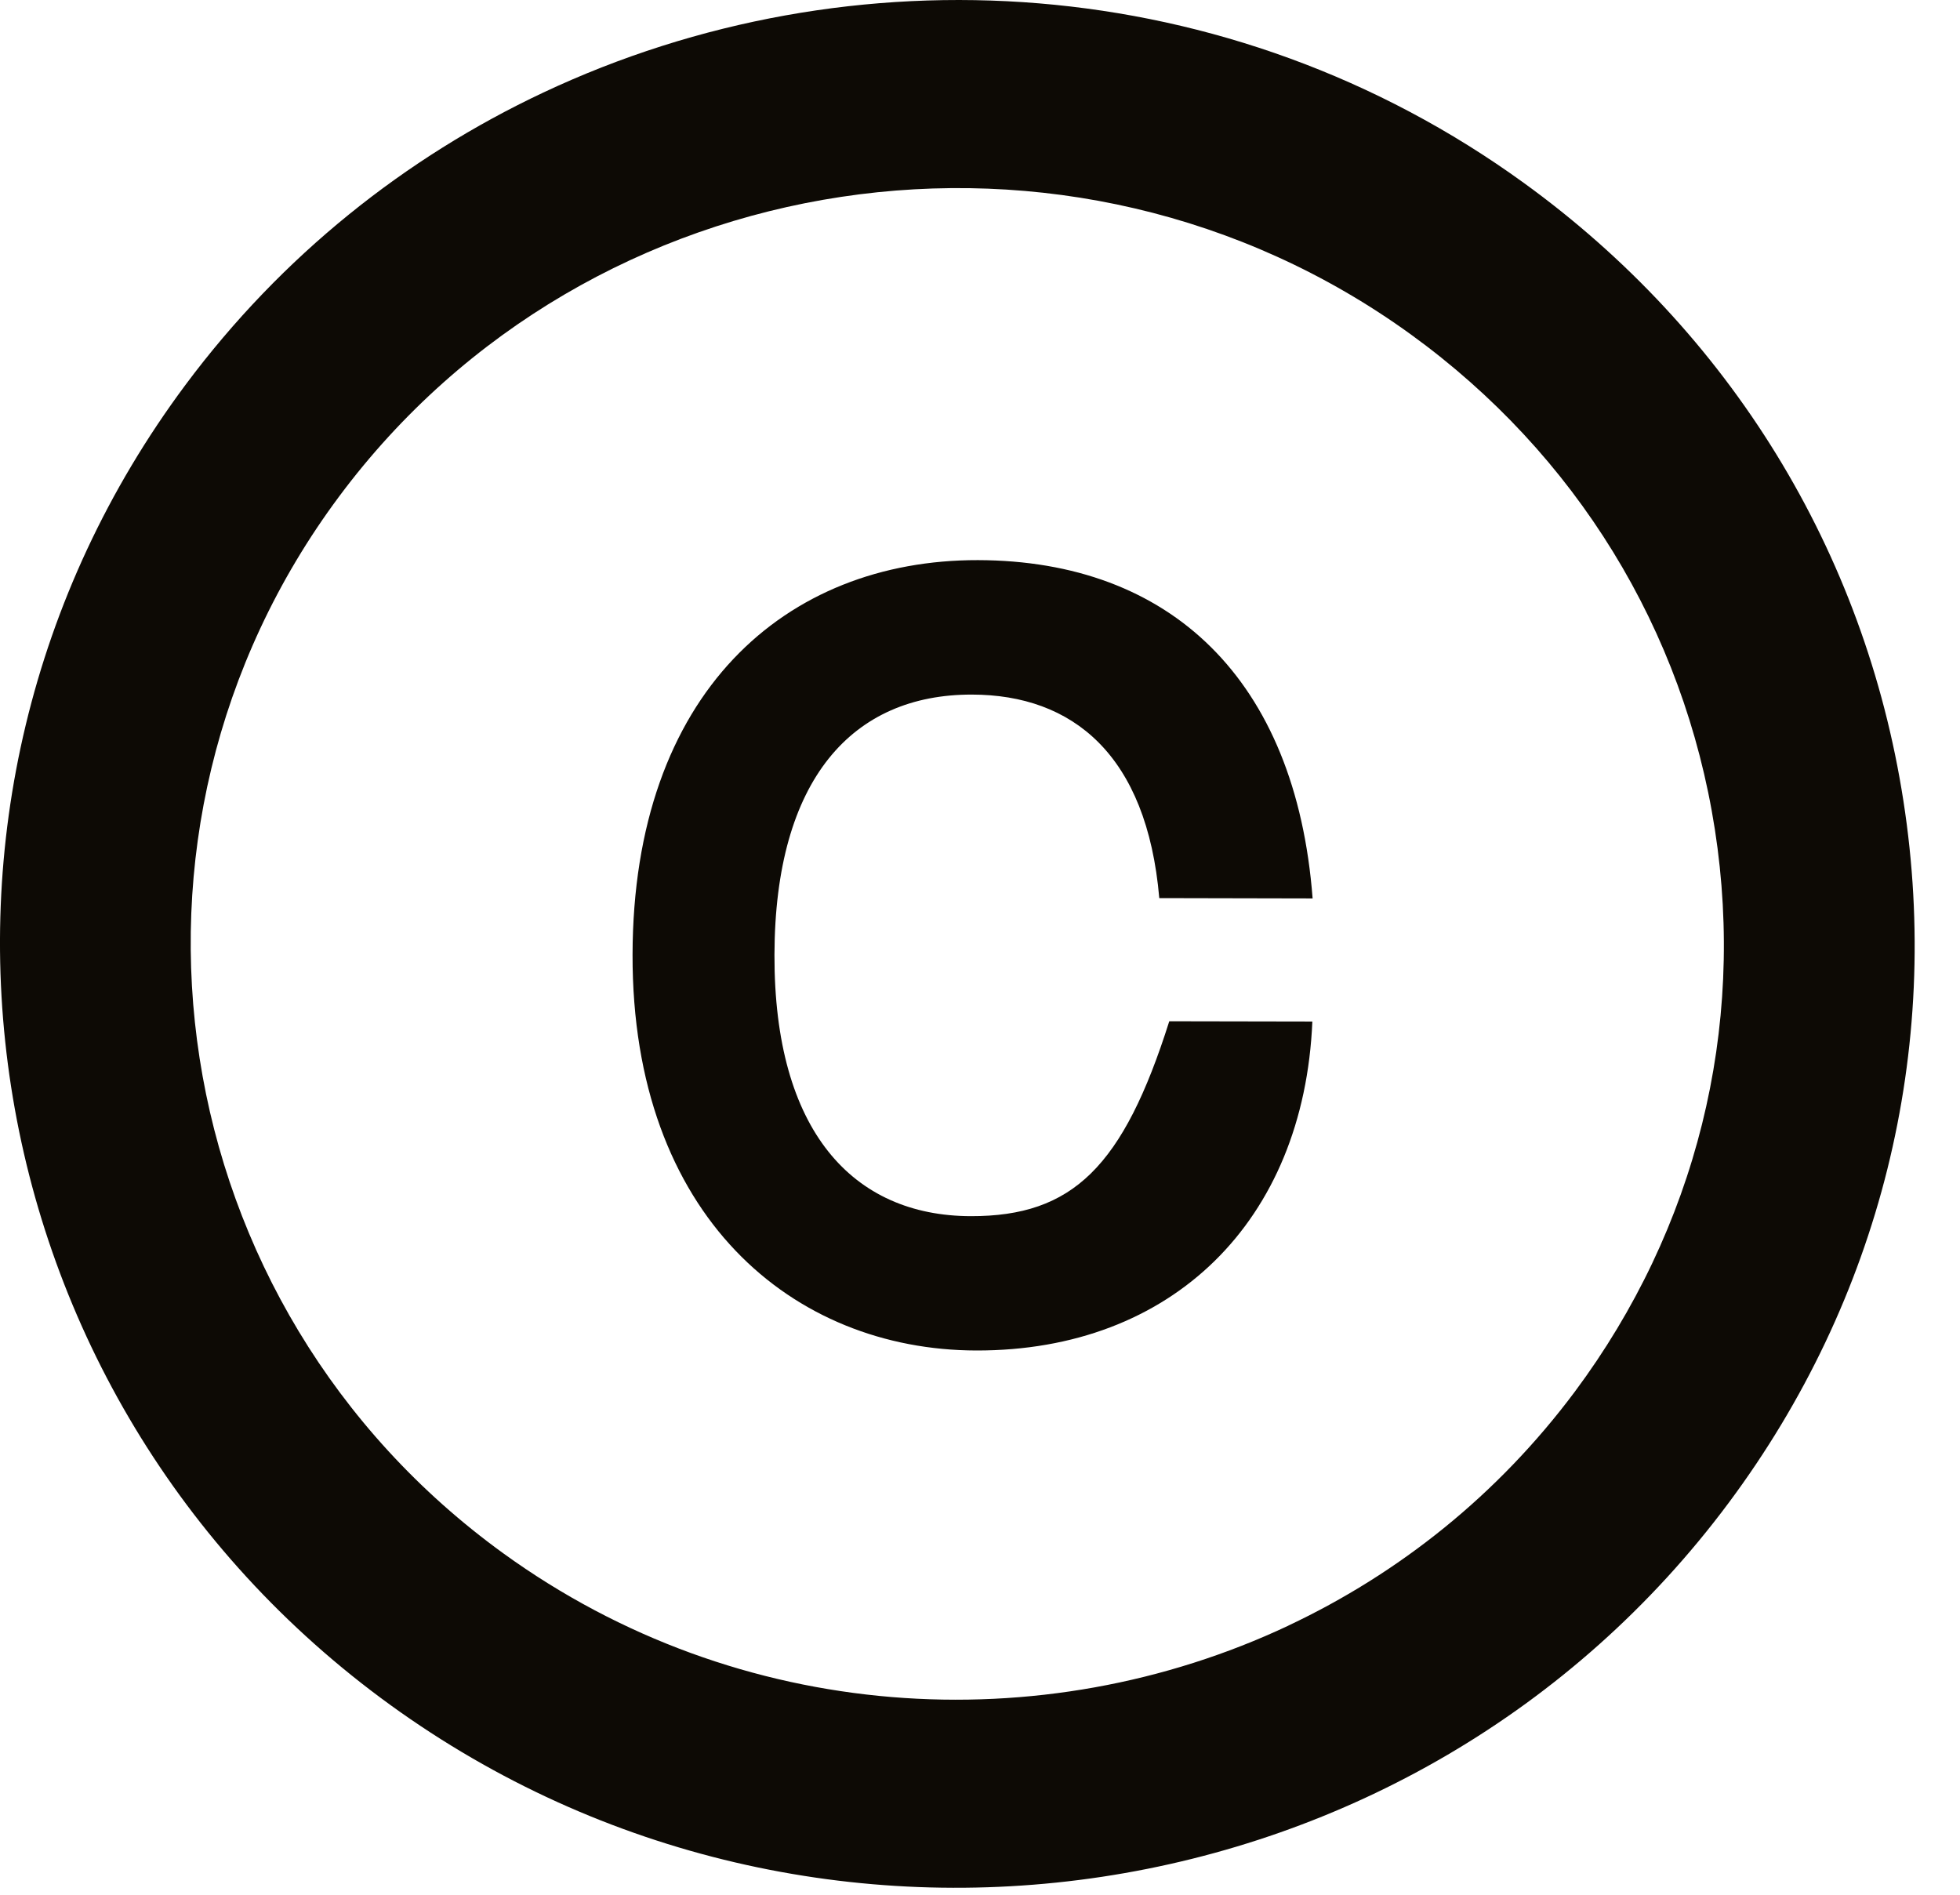
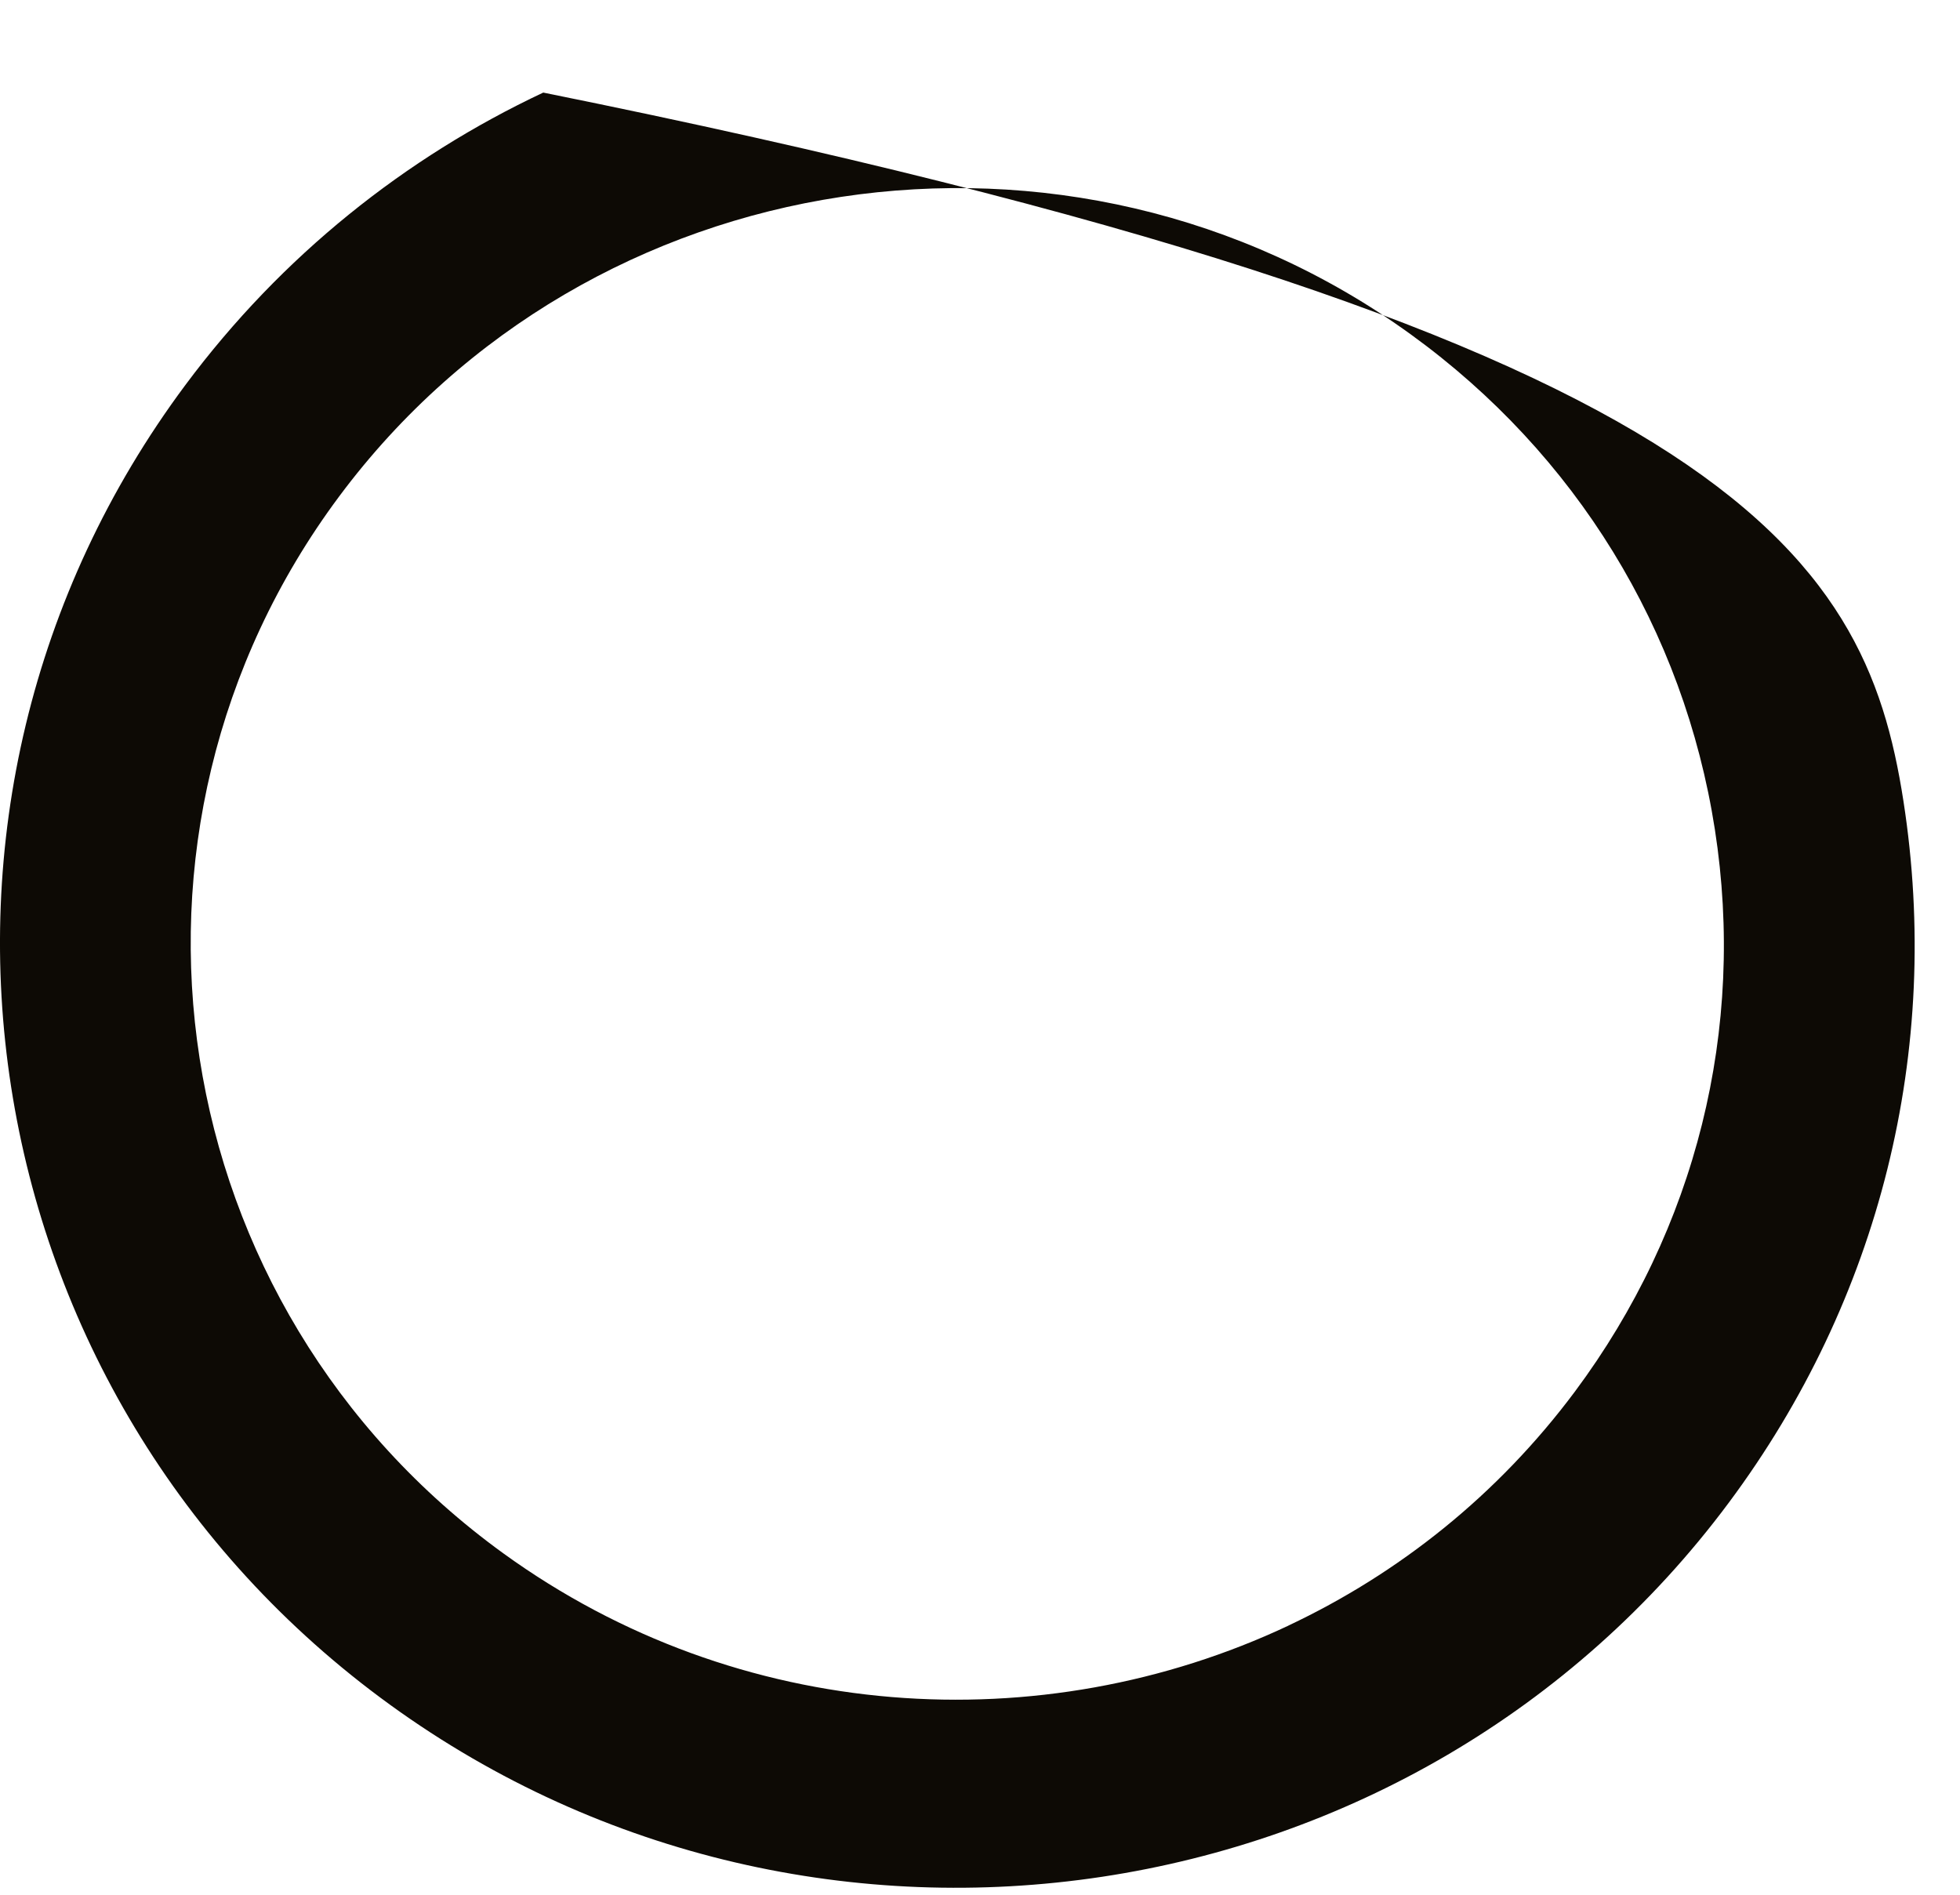
<svg xmlns="http://www.w3.org/2000/svg" fill="none" viewBox="0 0 30 29" height="29" width="30">
-   <path fill="#0D0A05" d="M20.087 15.634C19.958 18.692 17.939 20.676 14.943 20.67C12.139 20.664 9.673 18.62 9.682 14.611C9.69 10.602 12.025 8.568 14.968 8.573C17.911 8.579 19.835 10.397 20.091 13.751L17.744 13.746C17.555 11.552 16.418 10.633 14.876 10.631C13.053 10.627 11.86 11.92 11.854 14.616C11.848 17.311 13.055 18.61 14.859 18.614C16.419 18.617 17.192 17.858 17.897 15.631L20.087 15.635V15.634Z" />
-   <path fill="#0D0A05" d="M19.721 24.88C21.408 24.085 22.925 22.883 24.107 21.297C25.962 18.805 26.723 15.75 26.248 12.695C25.773 9.64 24.121 6.949 21.595 5.119C16.38 1.343 9.022 2.454 5.192 7.597C1.361 12.74 2.488 19.997 7.703 23.774C11.309 26.386 15.941 26.66 19.721 24.881M8.315 1.417C13.036 -0.806 18.82 -0.463 23.323 2.799C26.478 5.083 28.542 8.443 29.134 12.259C29.727 16.075 28.777 19.89 26.46 23.001C21.678 29.424 12.488 30.812 5.974 26.095C-0.539 21.378 -1.945 12.315 2.838 5.892C4.313 3.911 6.208 2.409 8.315 1.417Z" />
+   <path fill="#0D0A05" d="M19.721 24.88C21.408 24.085 22.925 22.883 24.107 21.297C25.962 18.805 26.723 15.75 26.248 12.695C25.773 9.64 24.121 6.949 21.595 5.119C16.38 1.343 9.022 2.454 5.192 7.597C1.361 12.74 2.488 19.997 7.703 23.774C11.309 26.386 15.941 26.66 19.721 24.881M8.315 1.417C26.478 5.083 28.542 8.443 29.134 12.259C29.727 16.075 28.777 19.89 26.46 23.001C21.678 29.424 12.488 30.812 5.974 26.095C-0.539 21.378 -1.945 12.315 2.838 5.892C4.313 3.911 6.208 2.409 8.315 1.417Z" />
</svg>